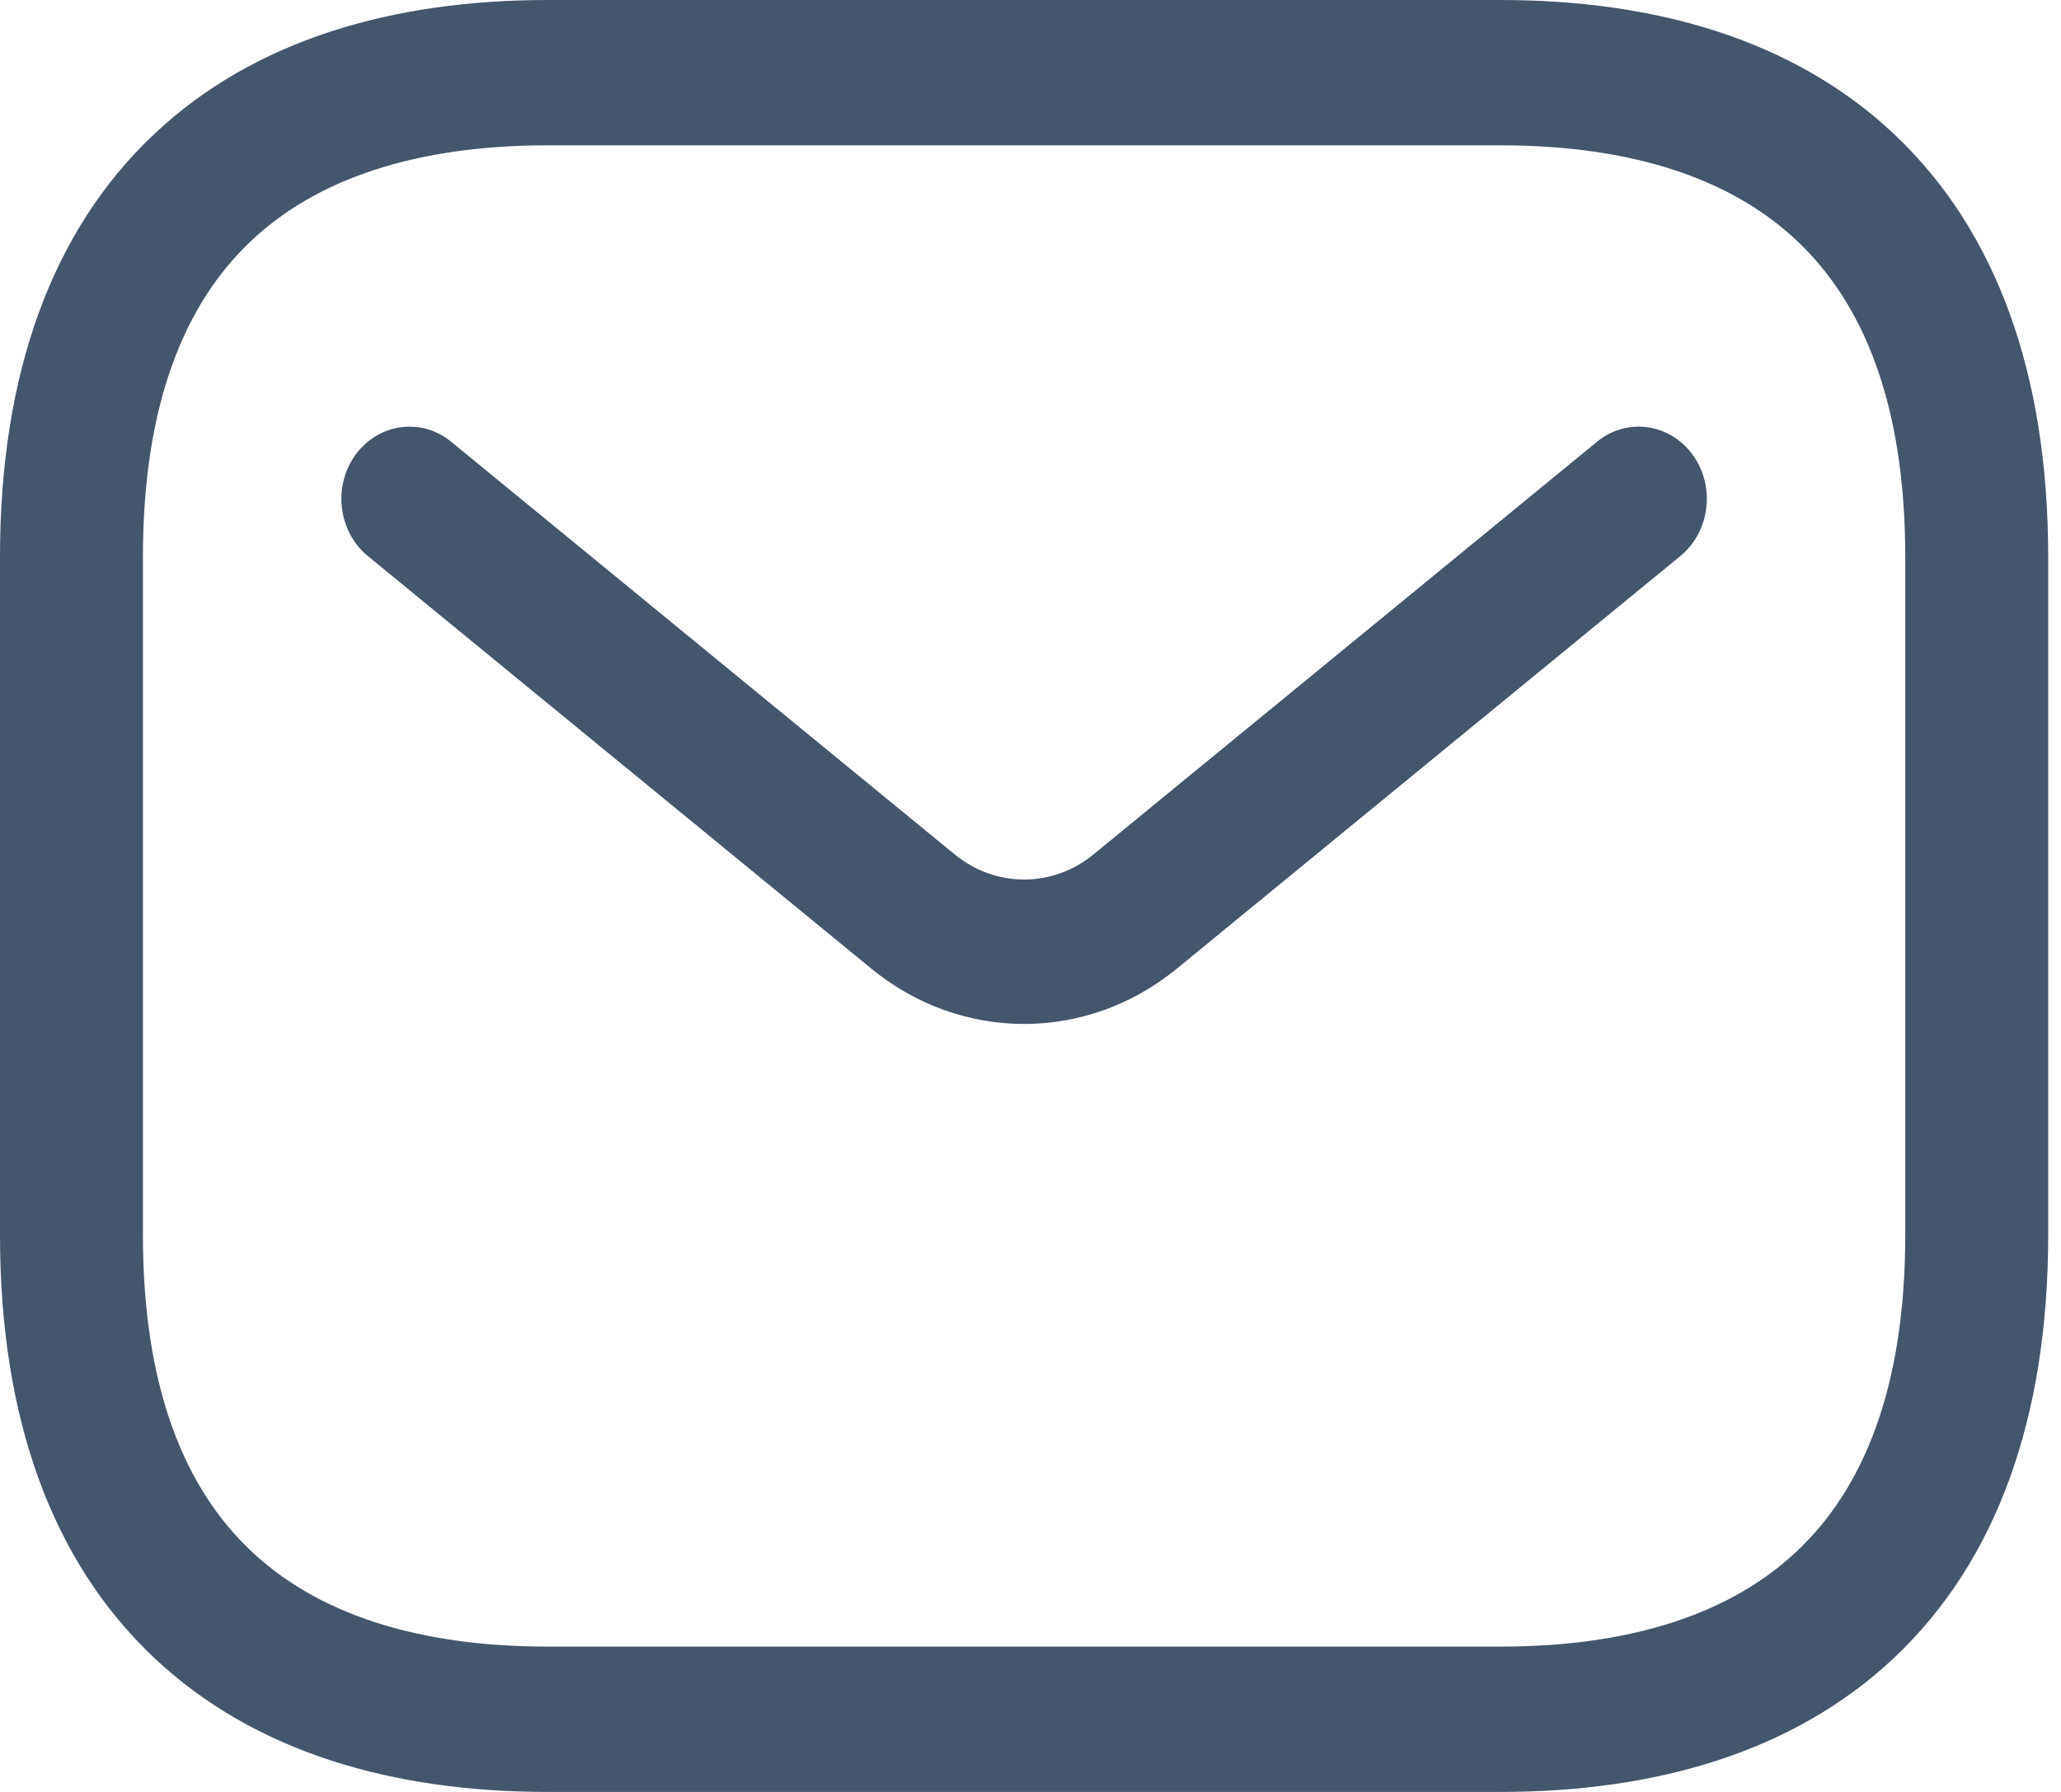
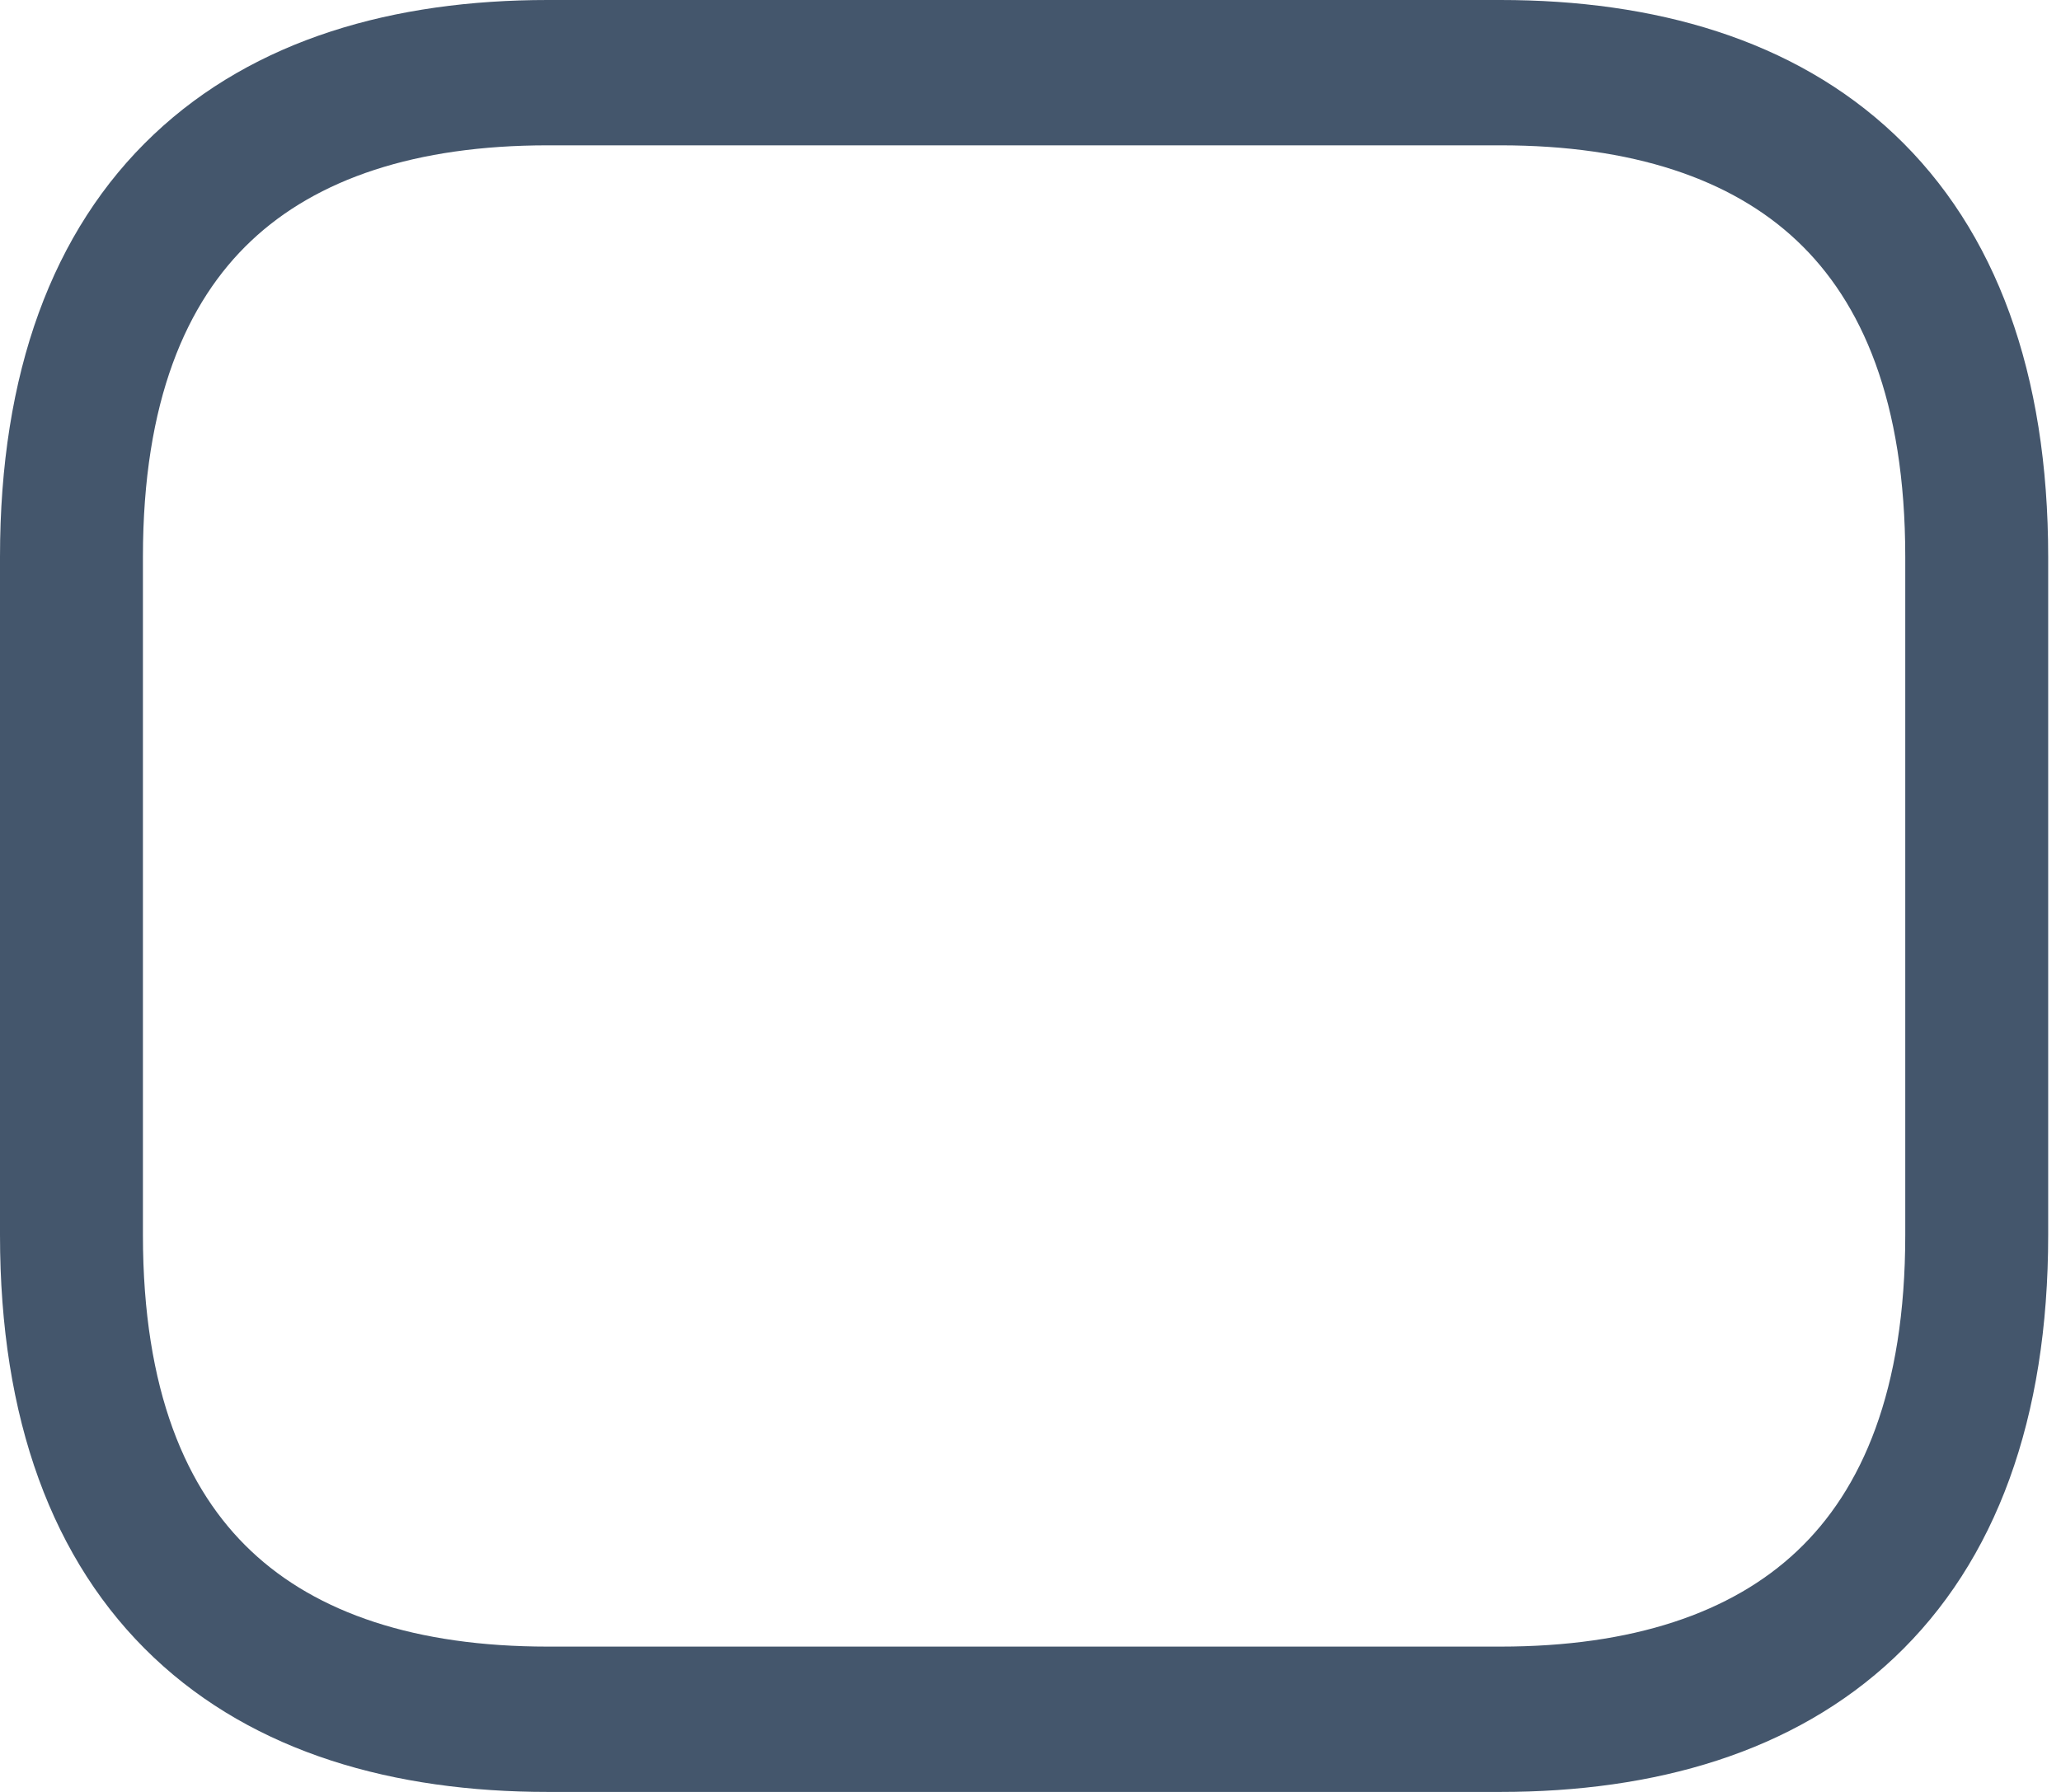
<svg xmlns="http://www.w3.org/2000/svg" width="23px" height="20px" viewBox="0 0 23 20" version="1.1">
  <title>email-svgrepo-com</title>
  <g id="Symbols" stroke="none" stroke-width="1" fill="none" fillRule="evenodd">
    <g id="Account-Sidebar" transform="translate(-46, -531)" fill="#44566C">
      <g id="Menu" transform="translate(46, 178)">
        <g id="Contact-Us" transform="translate(0, 352)">
          <g id="email-svgrepo-com" transform="translate(0, 1)">
            <path d="M2.802,2.689 C2.079,3.371 1.595,4.479 1.595,6.216 L1.595,13.784 C1.595,15.521 2.079,16.629 2.802,17.311 C3.535,18.004 4.64,18.378 6.113,18.378 L16.744,18.378 C18.217,18.378 19.322,18.004 20.055,17.311 C20.778,16.629 21.262,15.521 21.262,13.784 L21.262,6.216 C21.262,4.479 20.778,3.371 20.055,2.689 C19.322,1.996 18.217,1.622 16.744,1.622 L6.113,1.622 C4.64,1.622 3.535,1.996 2.802,2.689 Z M1.717,1.5 C2.843,0.436 4.396,0 6.113,0 L16.744,0 C18.461,0 20.014,0.436 21.141,1.5 C22.278,2.575 22.857,4.17 22.857,6.216 L22.857,13.784 C22.857,15.83 22.278,17.425 21.141,18.5 C20.014,19.564 18.461,20 16.744,20 L6.113,20 C4.396,20 2.843,19.564 1.717,18.5 C0.579,17.425 0,15.83 0,13.784 L0,6.216 C0,4.17 0.579,2.575 1.717,1.5 Z" id="vector-(Stroke)" />
-             <path d="M18.889,5.075 C19.146,5.427 19.084,5.934 18.752,6.206 L13.132,10.812 C12.129,11.634 10.728,11.634 9.725,10.812 L4.105,6.206 C3.773,5.934 3.712,5.427 3.968,5.075 C4.225,4.723 4.702,4.658 5.034,4.93 L10.654,9.536 C11.11,9.91 11.747,9.91 12.203,9.536 L17.823,4.93 C18.155,4.658 18.632,4.723 18.889,5.075 Z" id="vector-(Stroke)_2" />
          </g>
        </g>
      </g>
    </g>
  </g>
</svg>